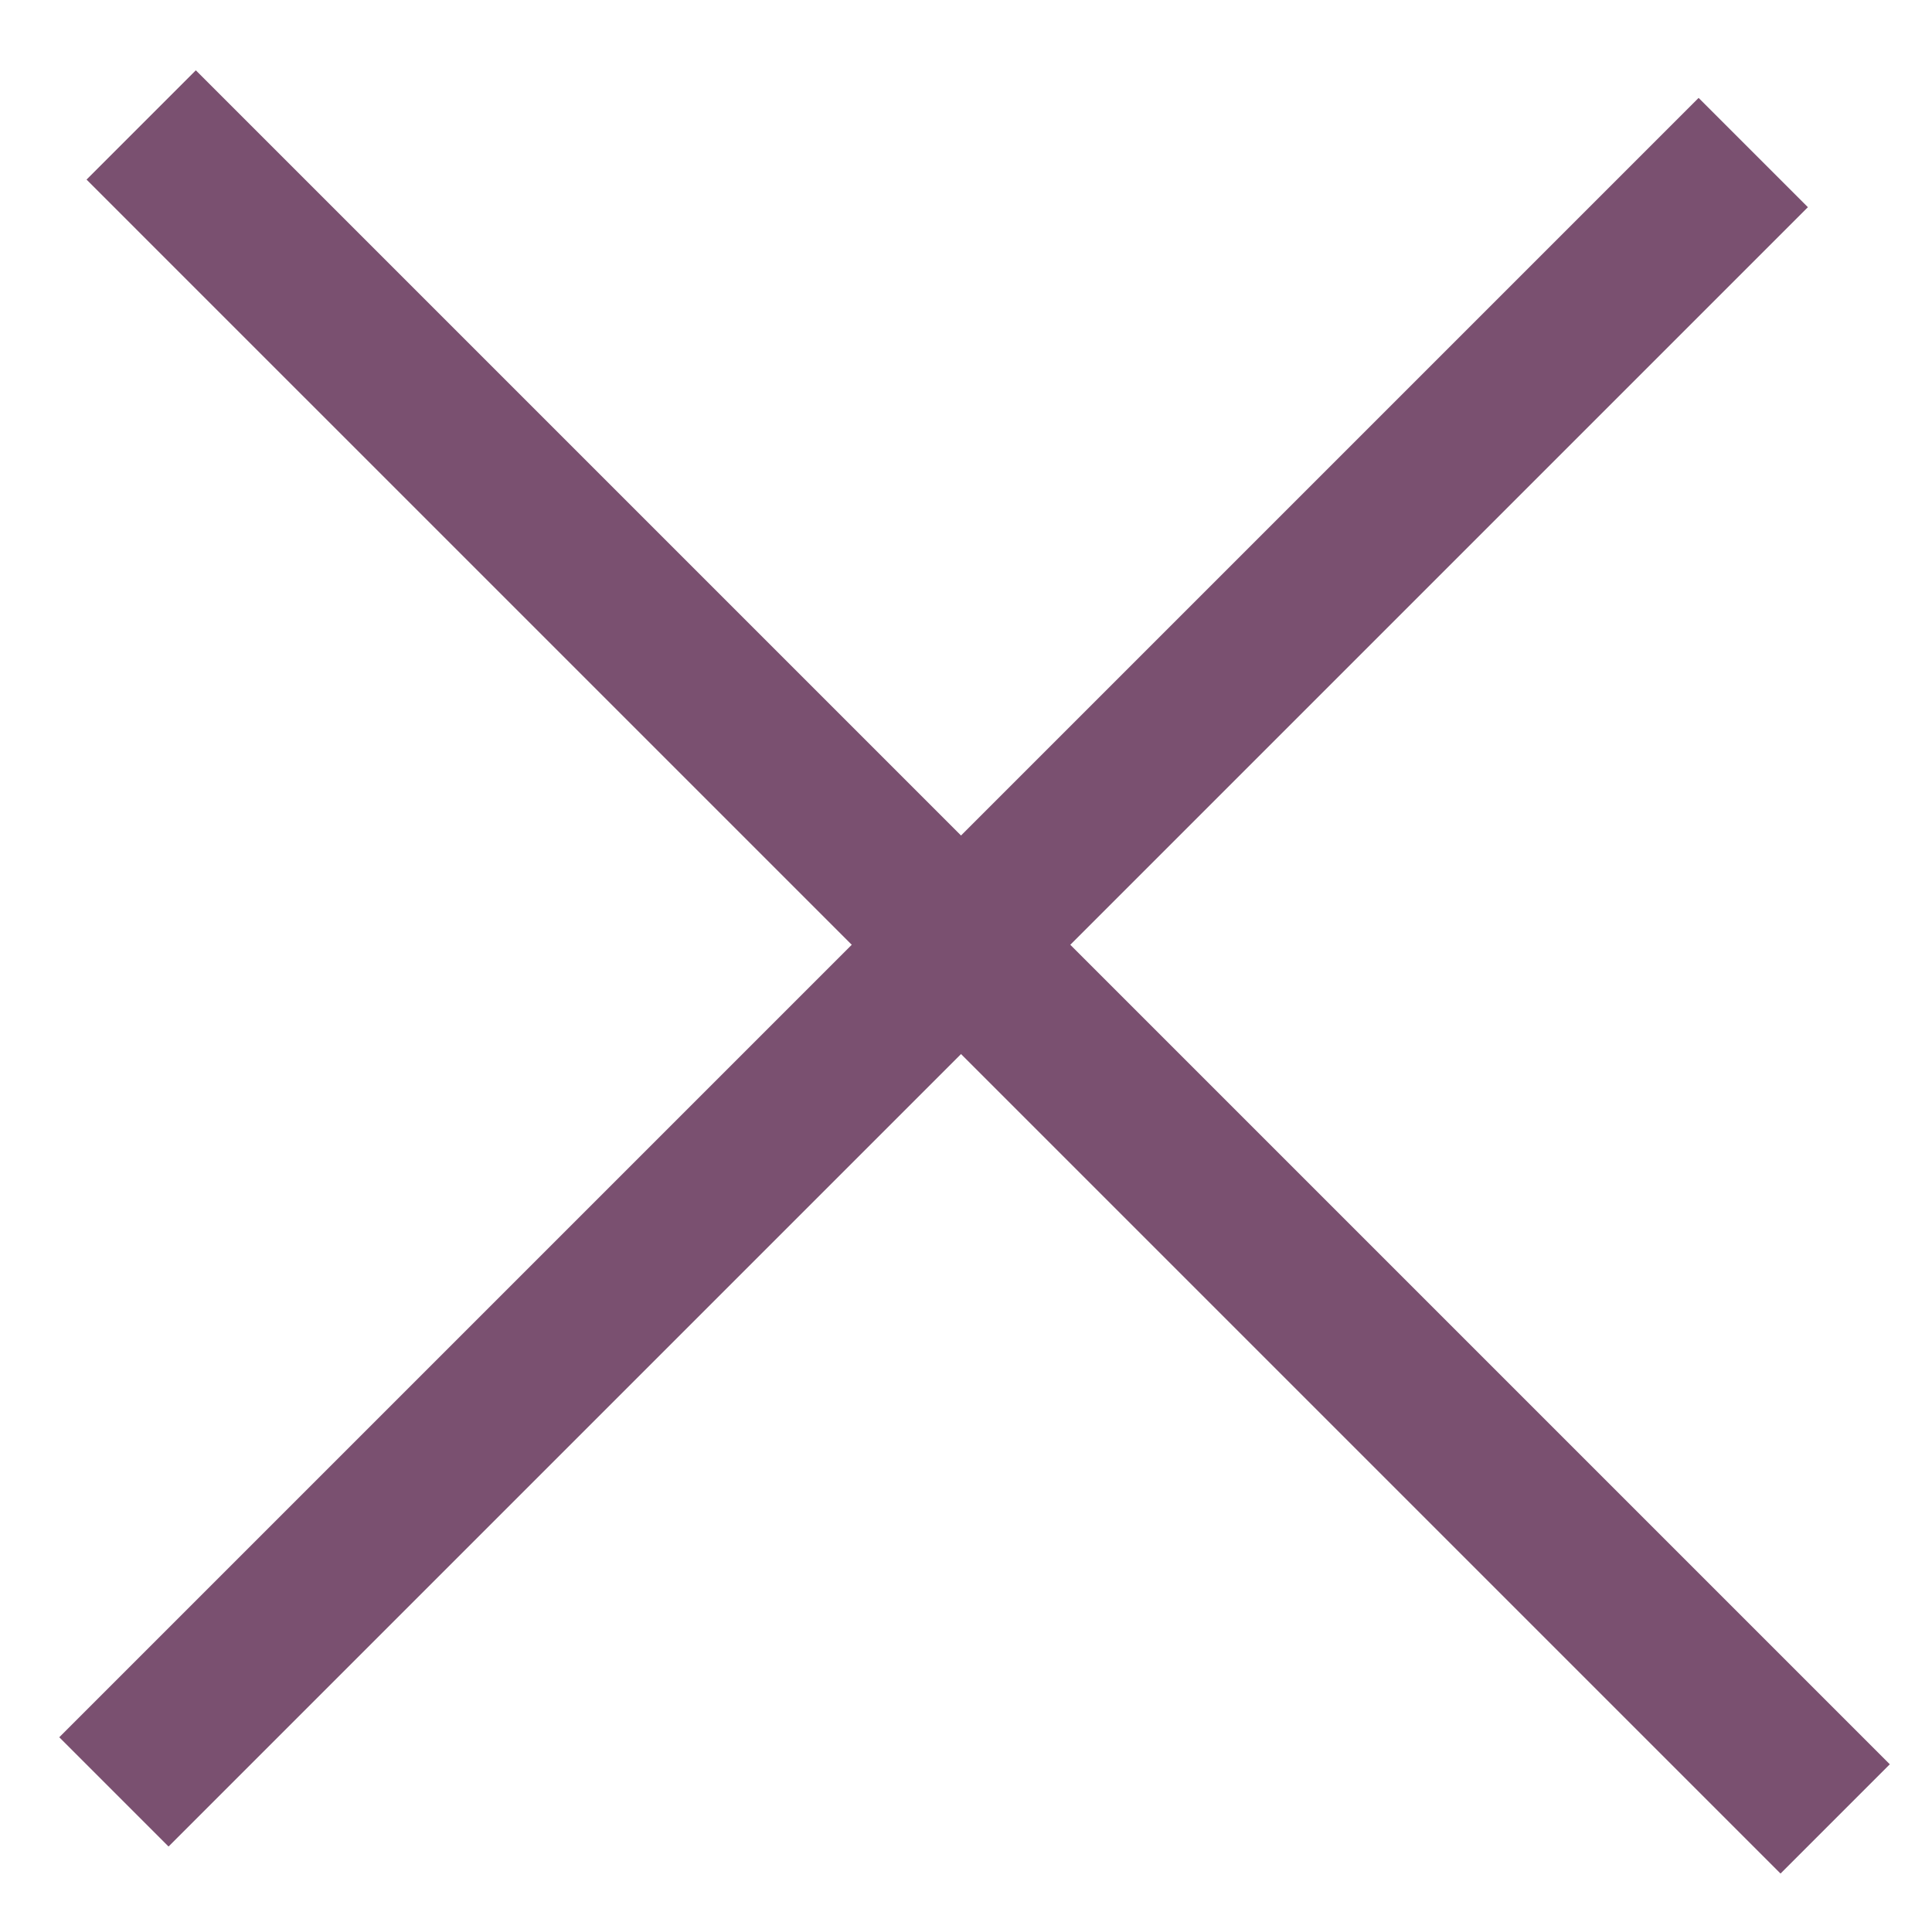
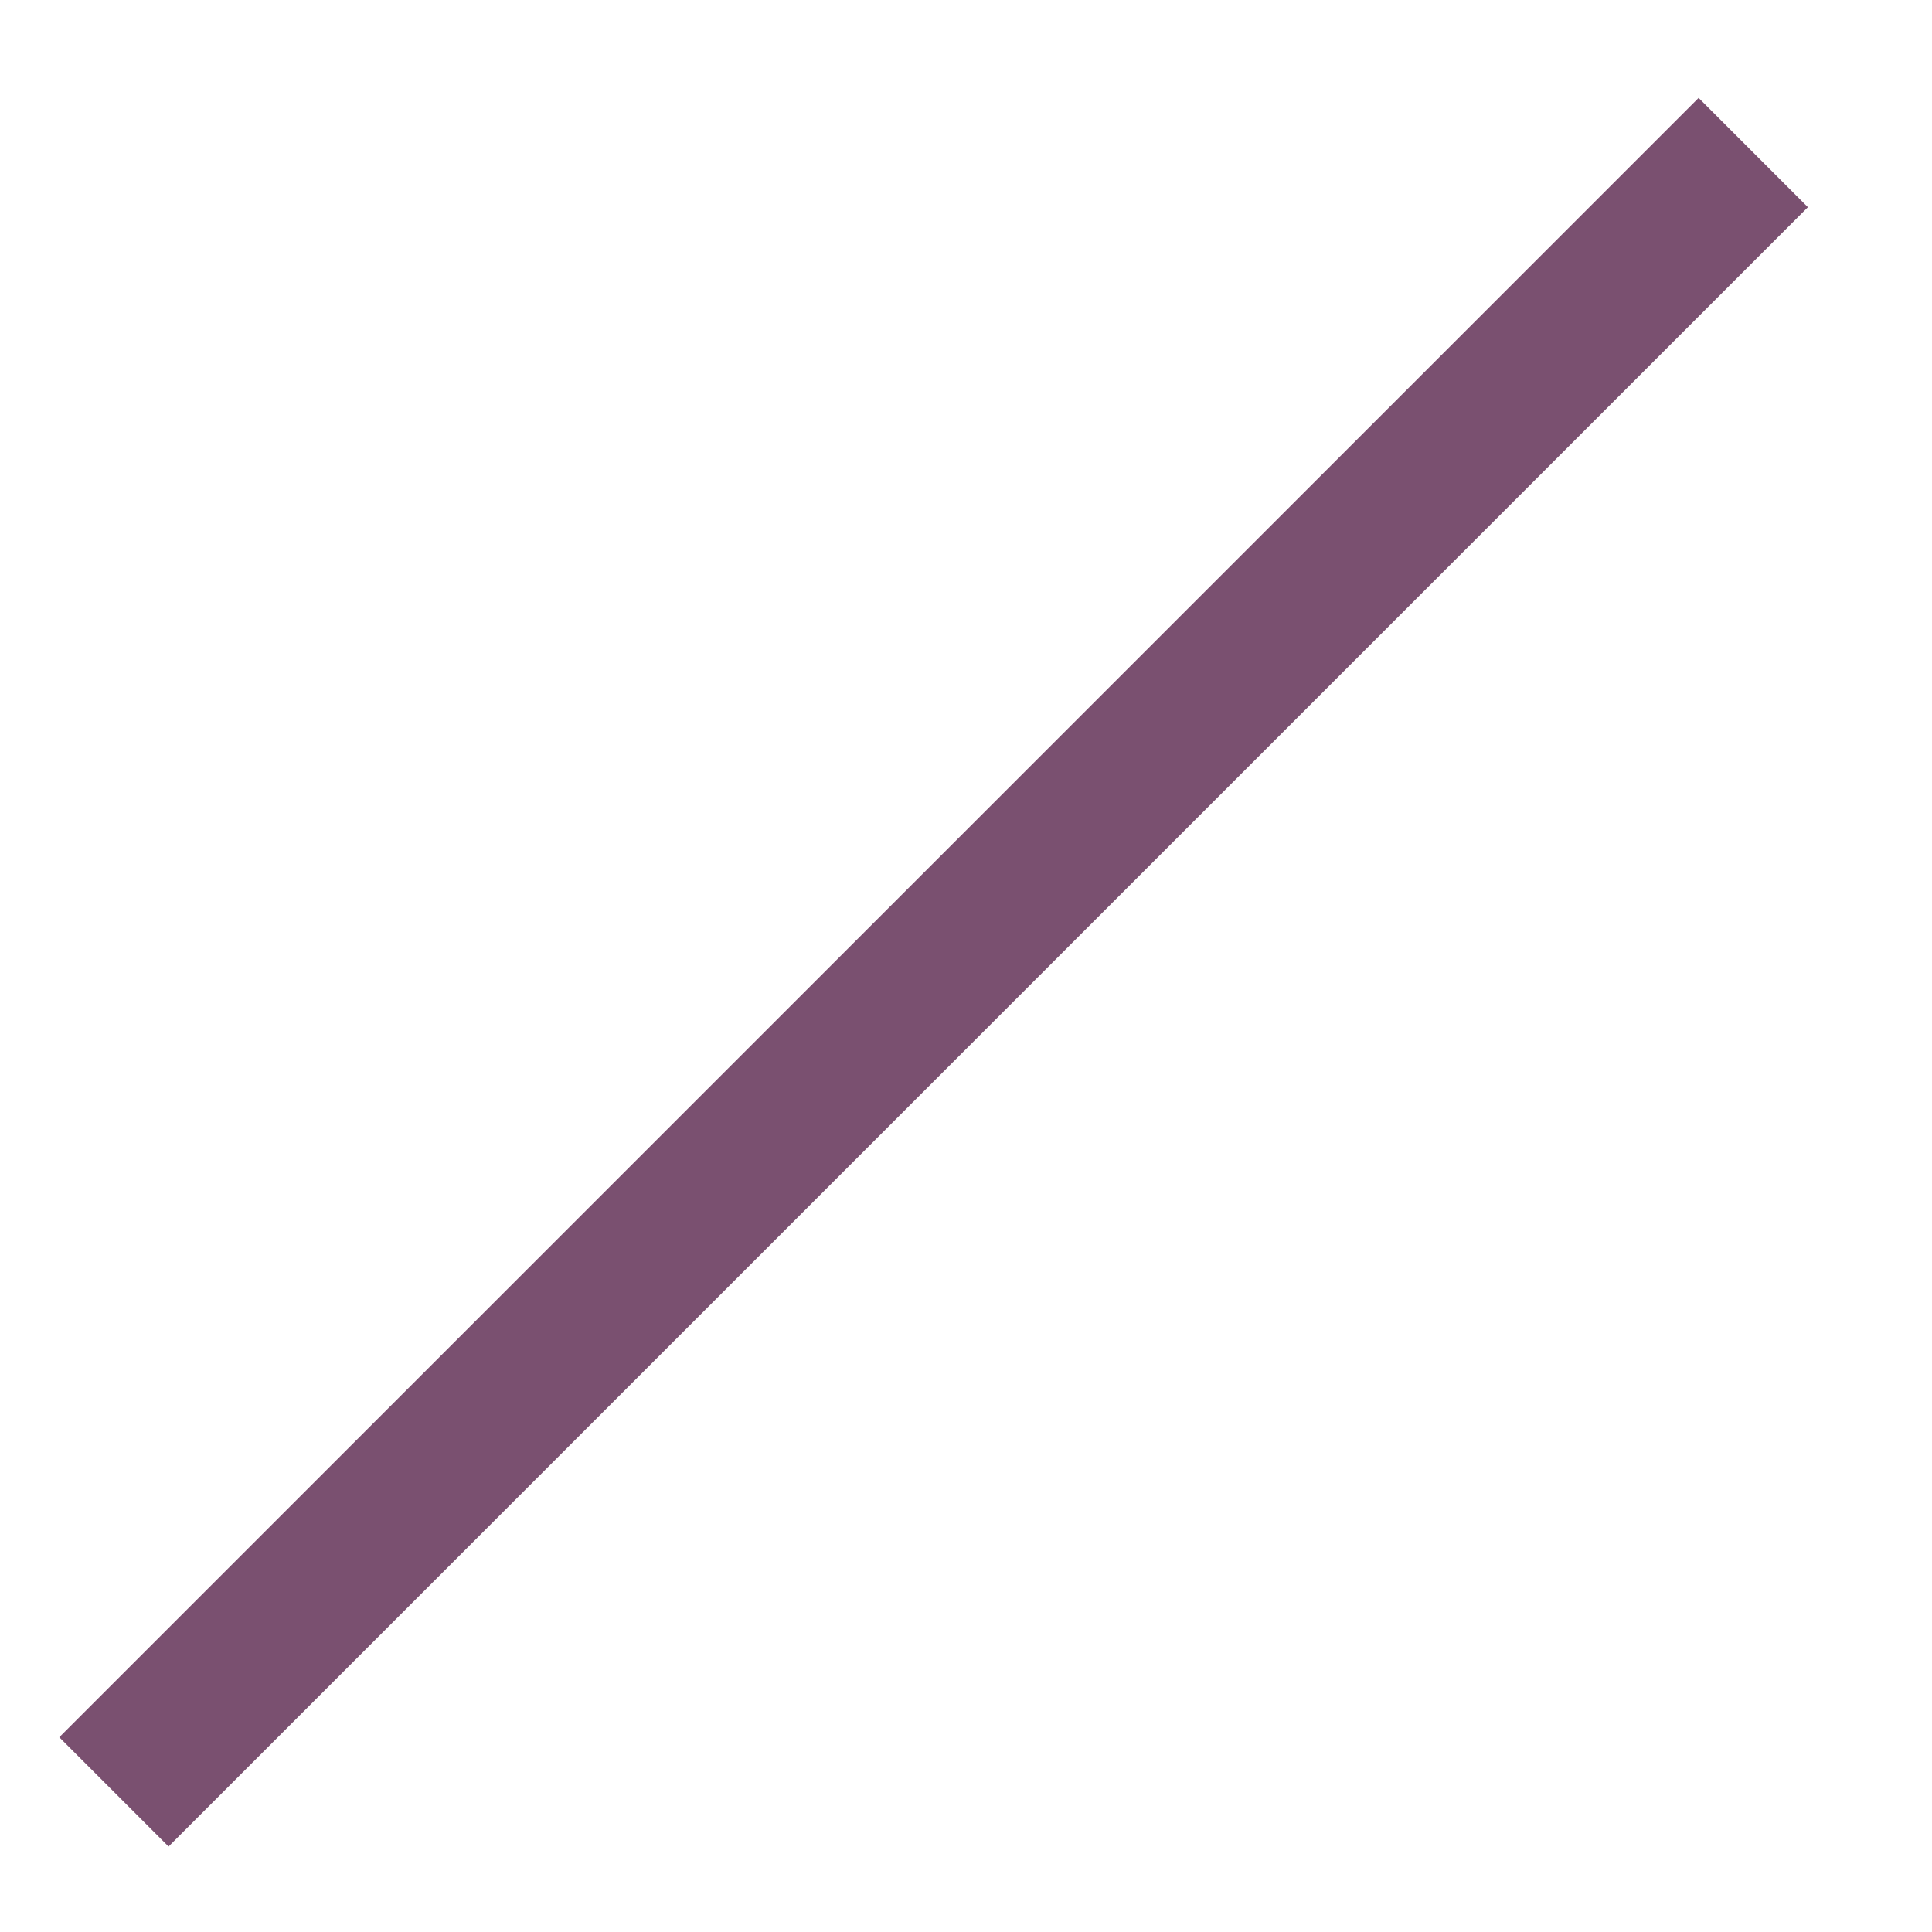
<svg xmlns="http://www.w3.org/2000/svg" width="25" height="25" viewBox="0 0 25 25" fill="none">
-   <path d="M3.241 1.617L2.534 0.91L1.12 2.324L1.827 3.031L3.241 1.617ZM1.827 3.031L23.04 24.244L24.454 22.83L3.241 1.617L1.827 3.031Z" fill="#7A5070" />
  <line x1="1.474" y1="23.187" x2="22.687" y2="1.974" stroke="#7A5070" stroke-width="2" />
</svg>